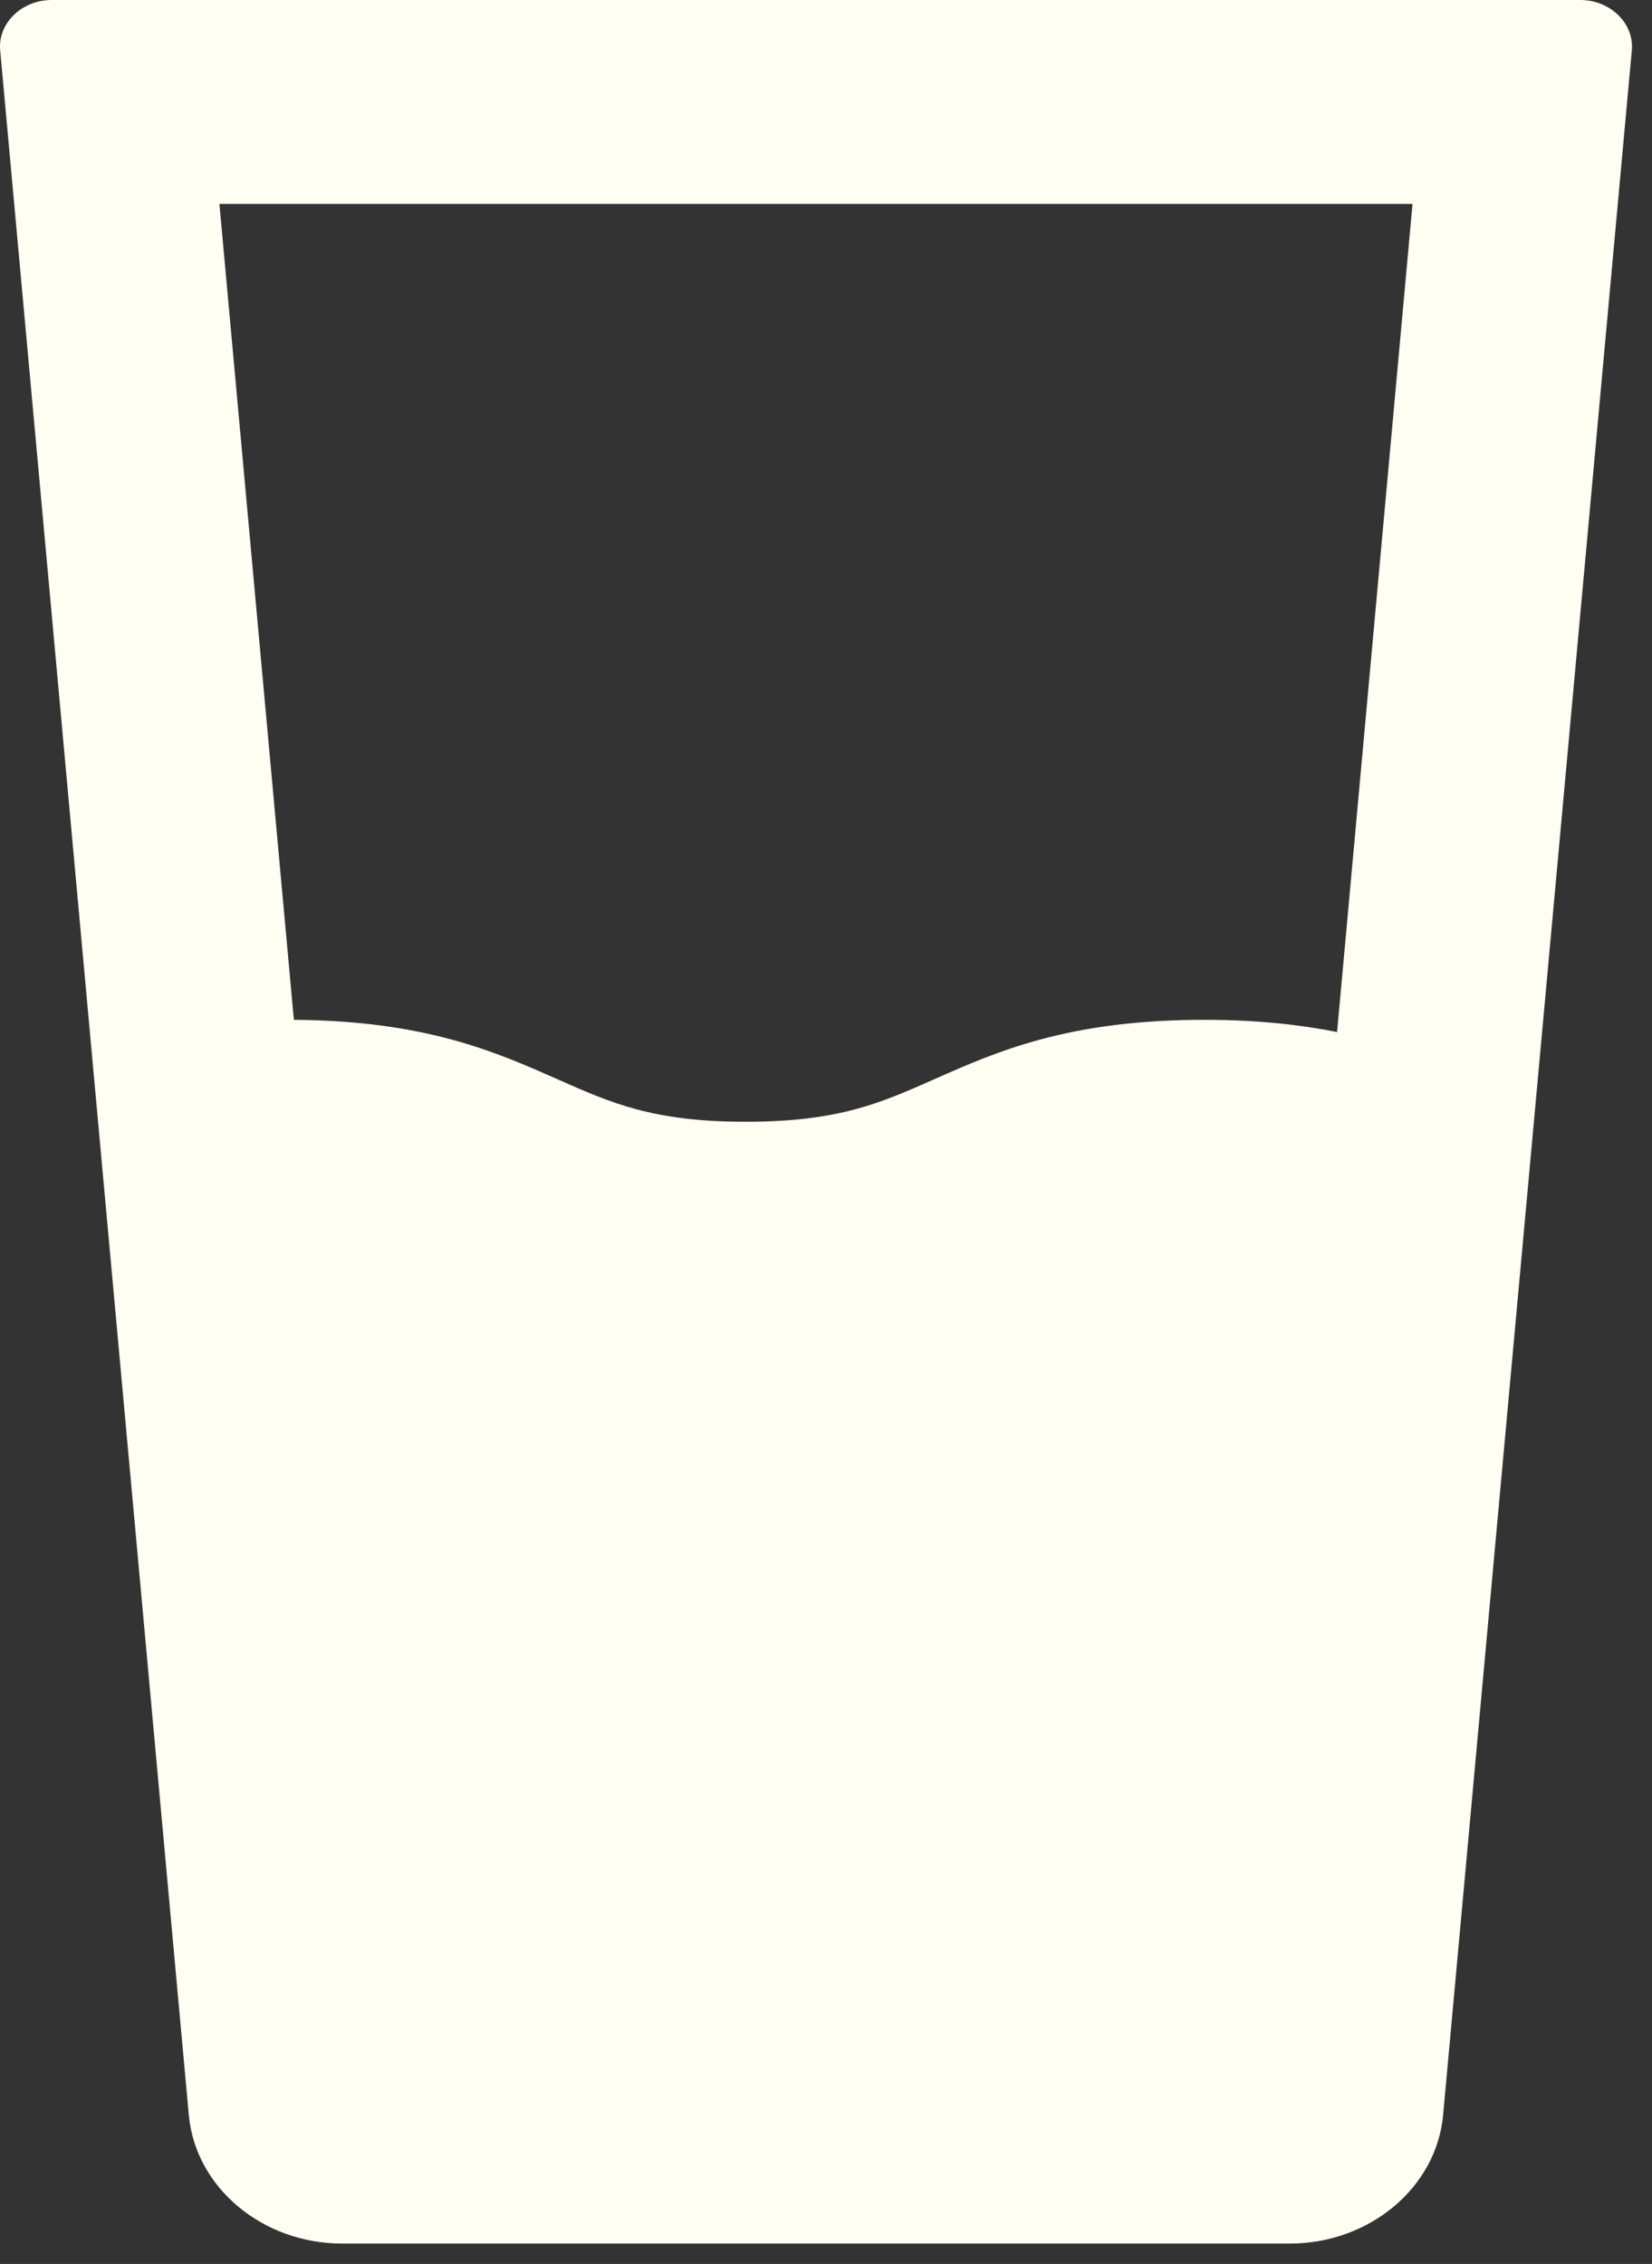
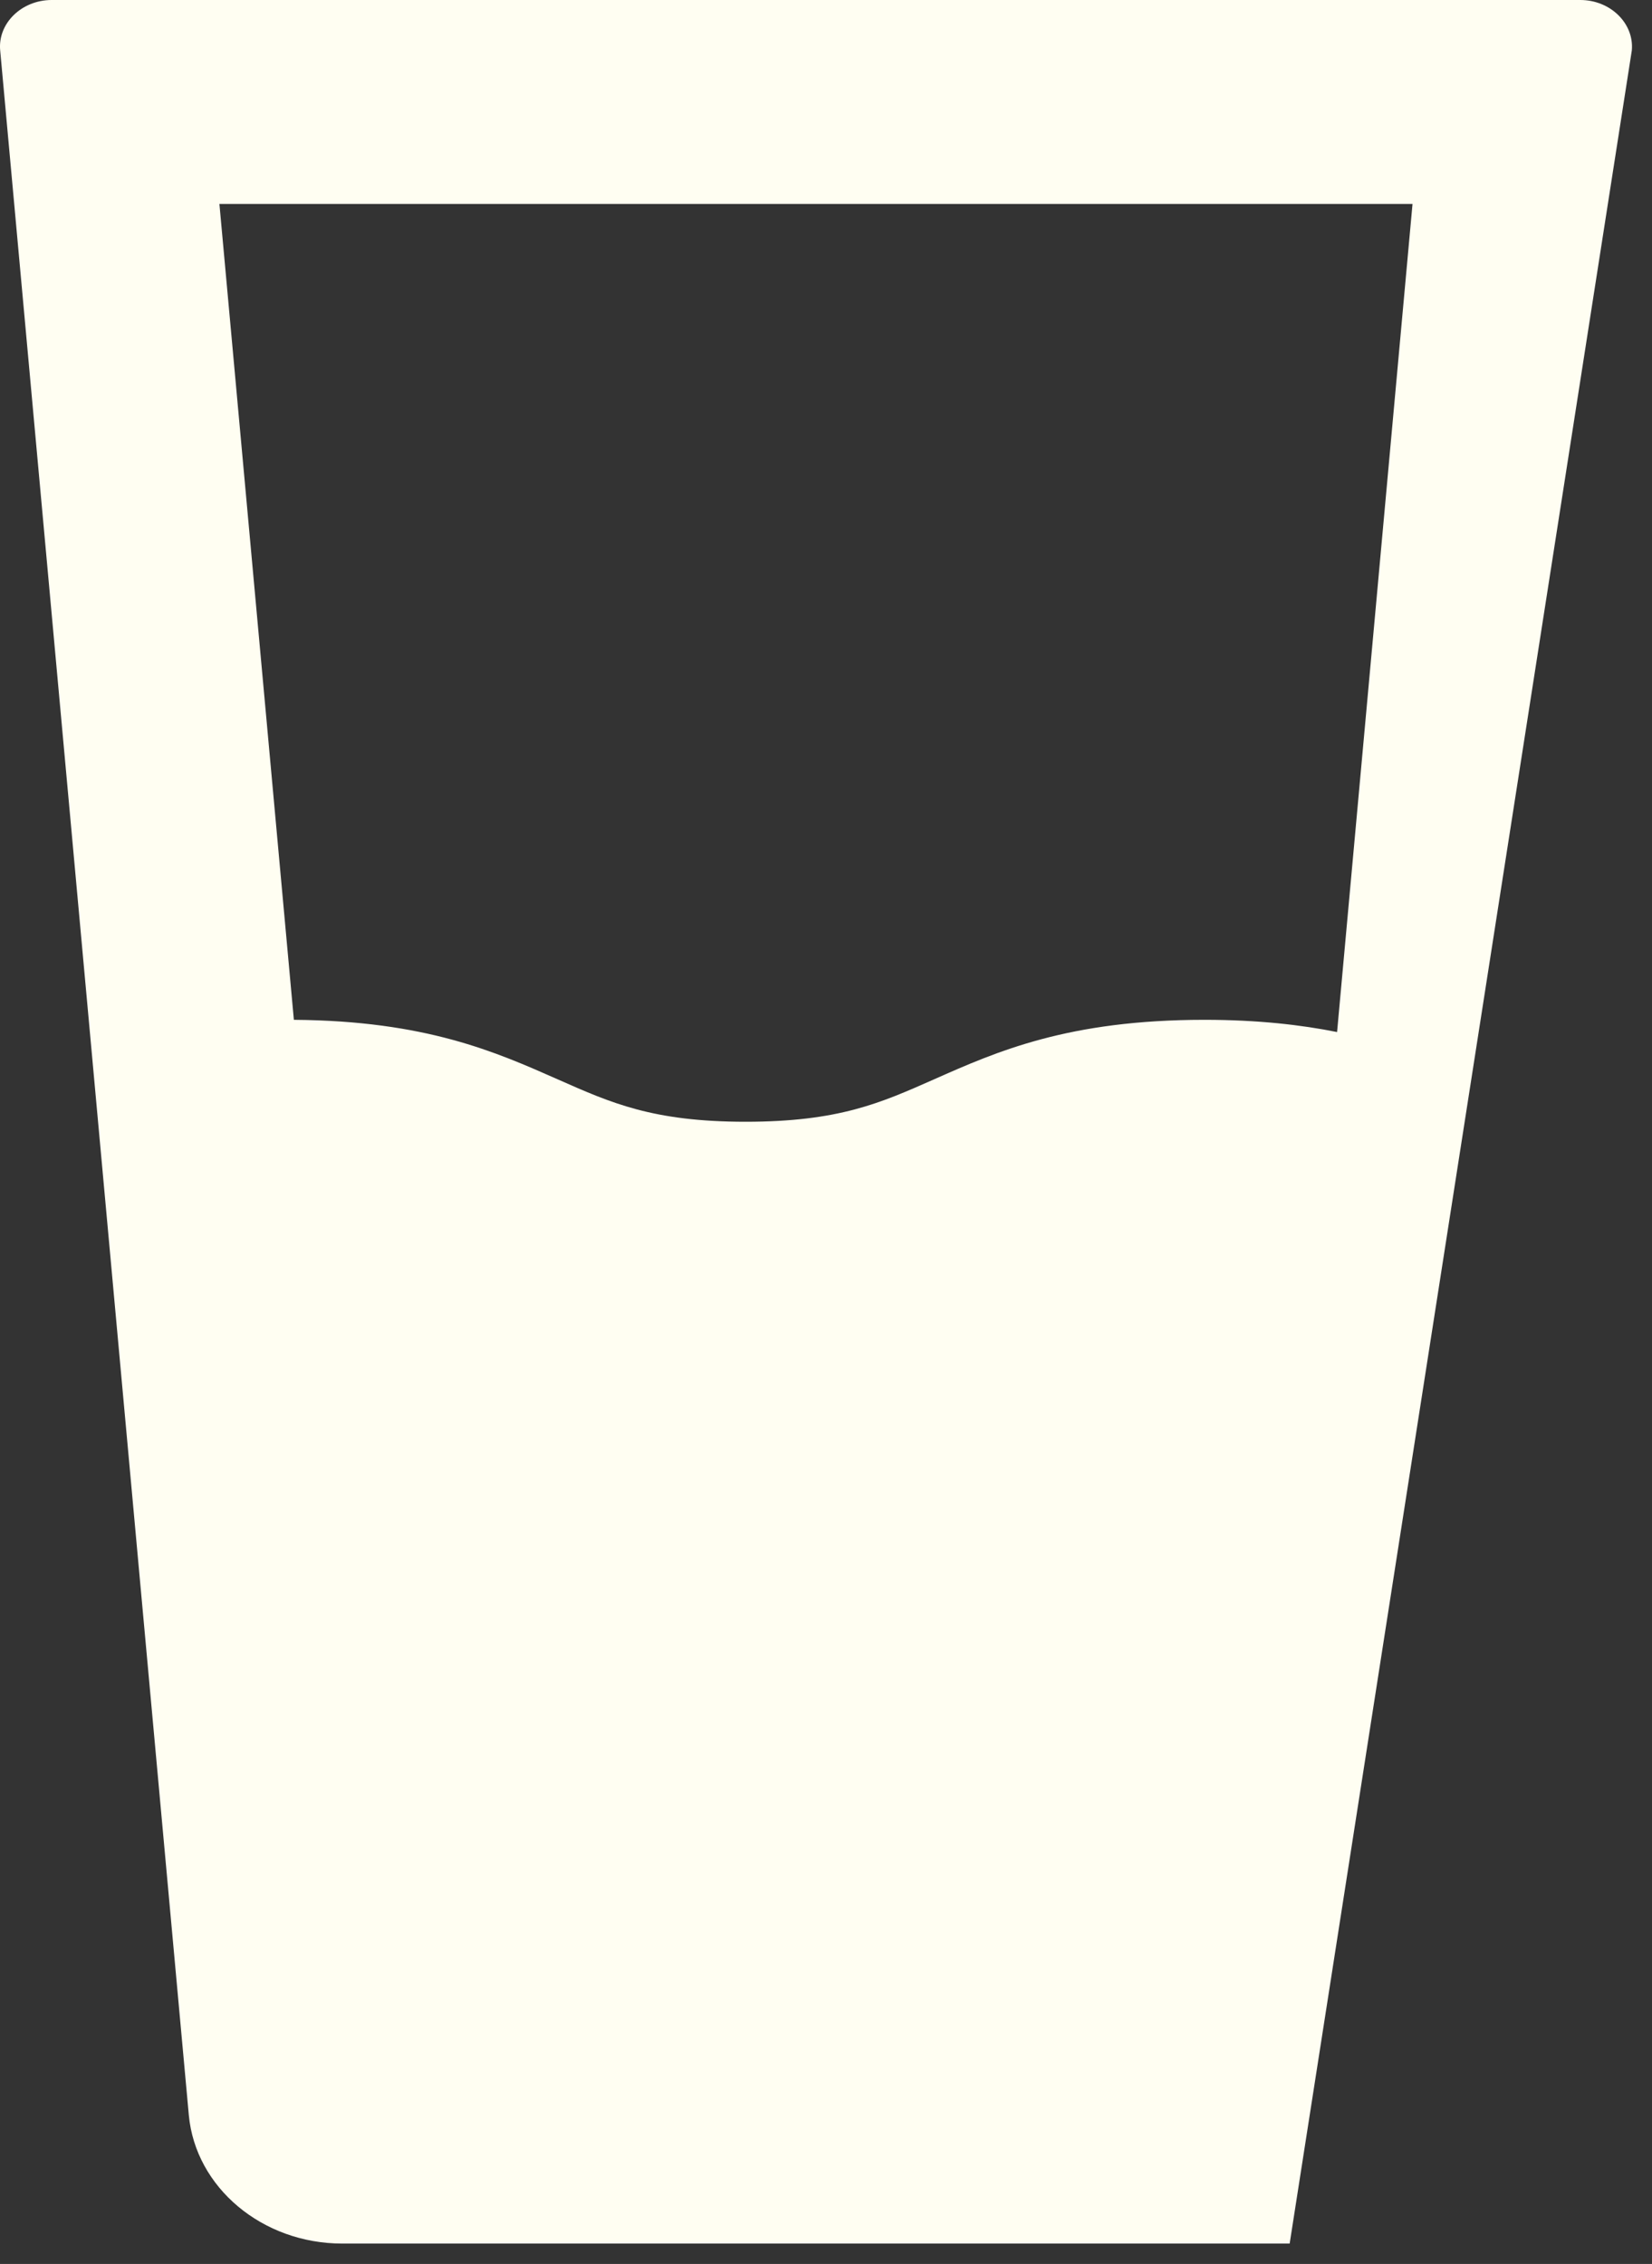
<svg xmlns="http://www.w3.org/2000/svg" width="27px" height="37px" viewBox="0 0 27 37" version="1.1">
  <rect x="0" y="0" width="27" height="37" fill="#333333" stroke="none" />
  <title>icon-donate-water</title>
  <g id="Desktop" stroke="none" stroke-width="1" fill="none" fill-rule="evenodd">
    <g id="icon-donate-water" fill="#FFFEF2" fill-rule="nonzero">
-       <path d="M21.853,16.867 C21.27,16.75 20.561,16.667 19.686,16.667 C17.461,16.667 16.295,17.183 15.261,17.642 C14.395,18.025 13.711,18.333 12.186,18.333 C10.67,18.333 9.986,18.025 9.12,17.642 C8.103,17.192 6.961,16.683 4.803,16.667 L3.586,3.333 L23.086,3.333 L21.853,16.867 Z M25.828,0 L0.845,0 C0.353,0 -0.039,0.383 0.003,0.825 L3.086,34.567 C3.195,35.75 4.286,36.667 5.595,36.667 L21.078,36.667 C22.386,36.667 23.478,35.75 23.586,34.567 L26.67,0.825 C26.711,0.383 26.32,0 25.828,0 L25.828,0 Z" id="Fill-1" />
+       <path d="M21.853,16.867 C21.27,16.75 20.561,16.667 19.686,16.667 C17.461,16.667 16.295,17.183 15.261,17.642 C14.395,18.025 13.711,18.333 12.186,18.333 C10.67,18.333 9.986,18.025 9.12,17.642 C8.103,17.192 6.961,16.683 4.803,16.667 L3.586,3.333 L23.086,3.333 L21.853,16.867 Z M25.828,0 L0.845,0 C0.353,0 -0.039,0.383 0.003,0.825 L3.086,34.567 C3.195,35.75 4.286,36.667 5.595,36.667 L21.078,36.667 L26.67,0.825 C26.711,0.383 26.32,0 25.828,0 L25.828,0 Z" id="Fill-1" />
    </g>
  </g>
</svg>